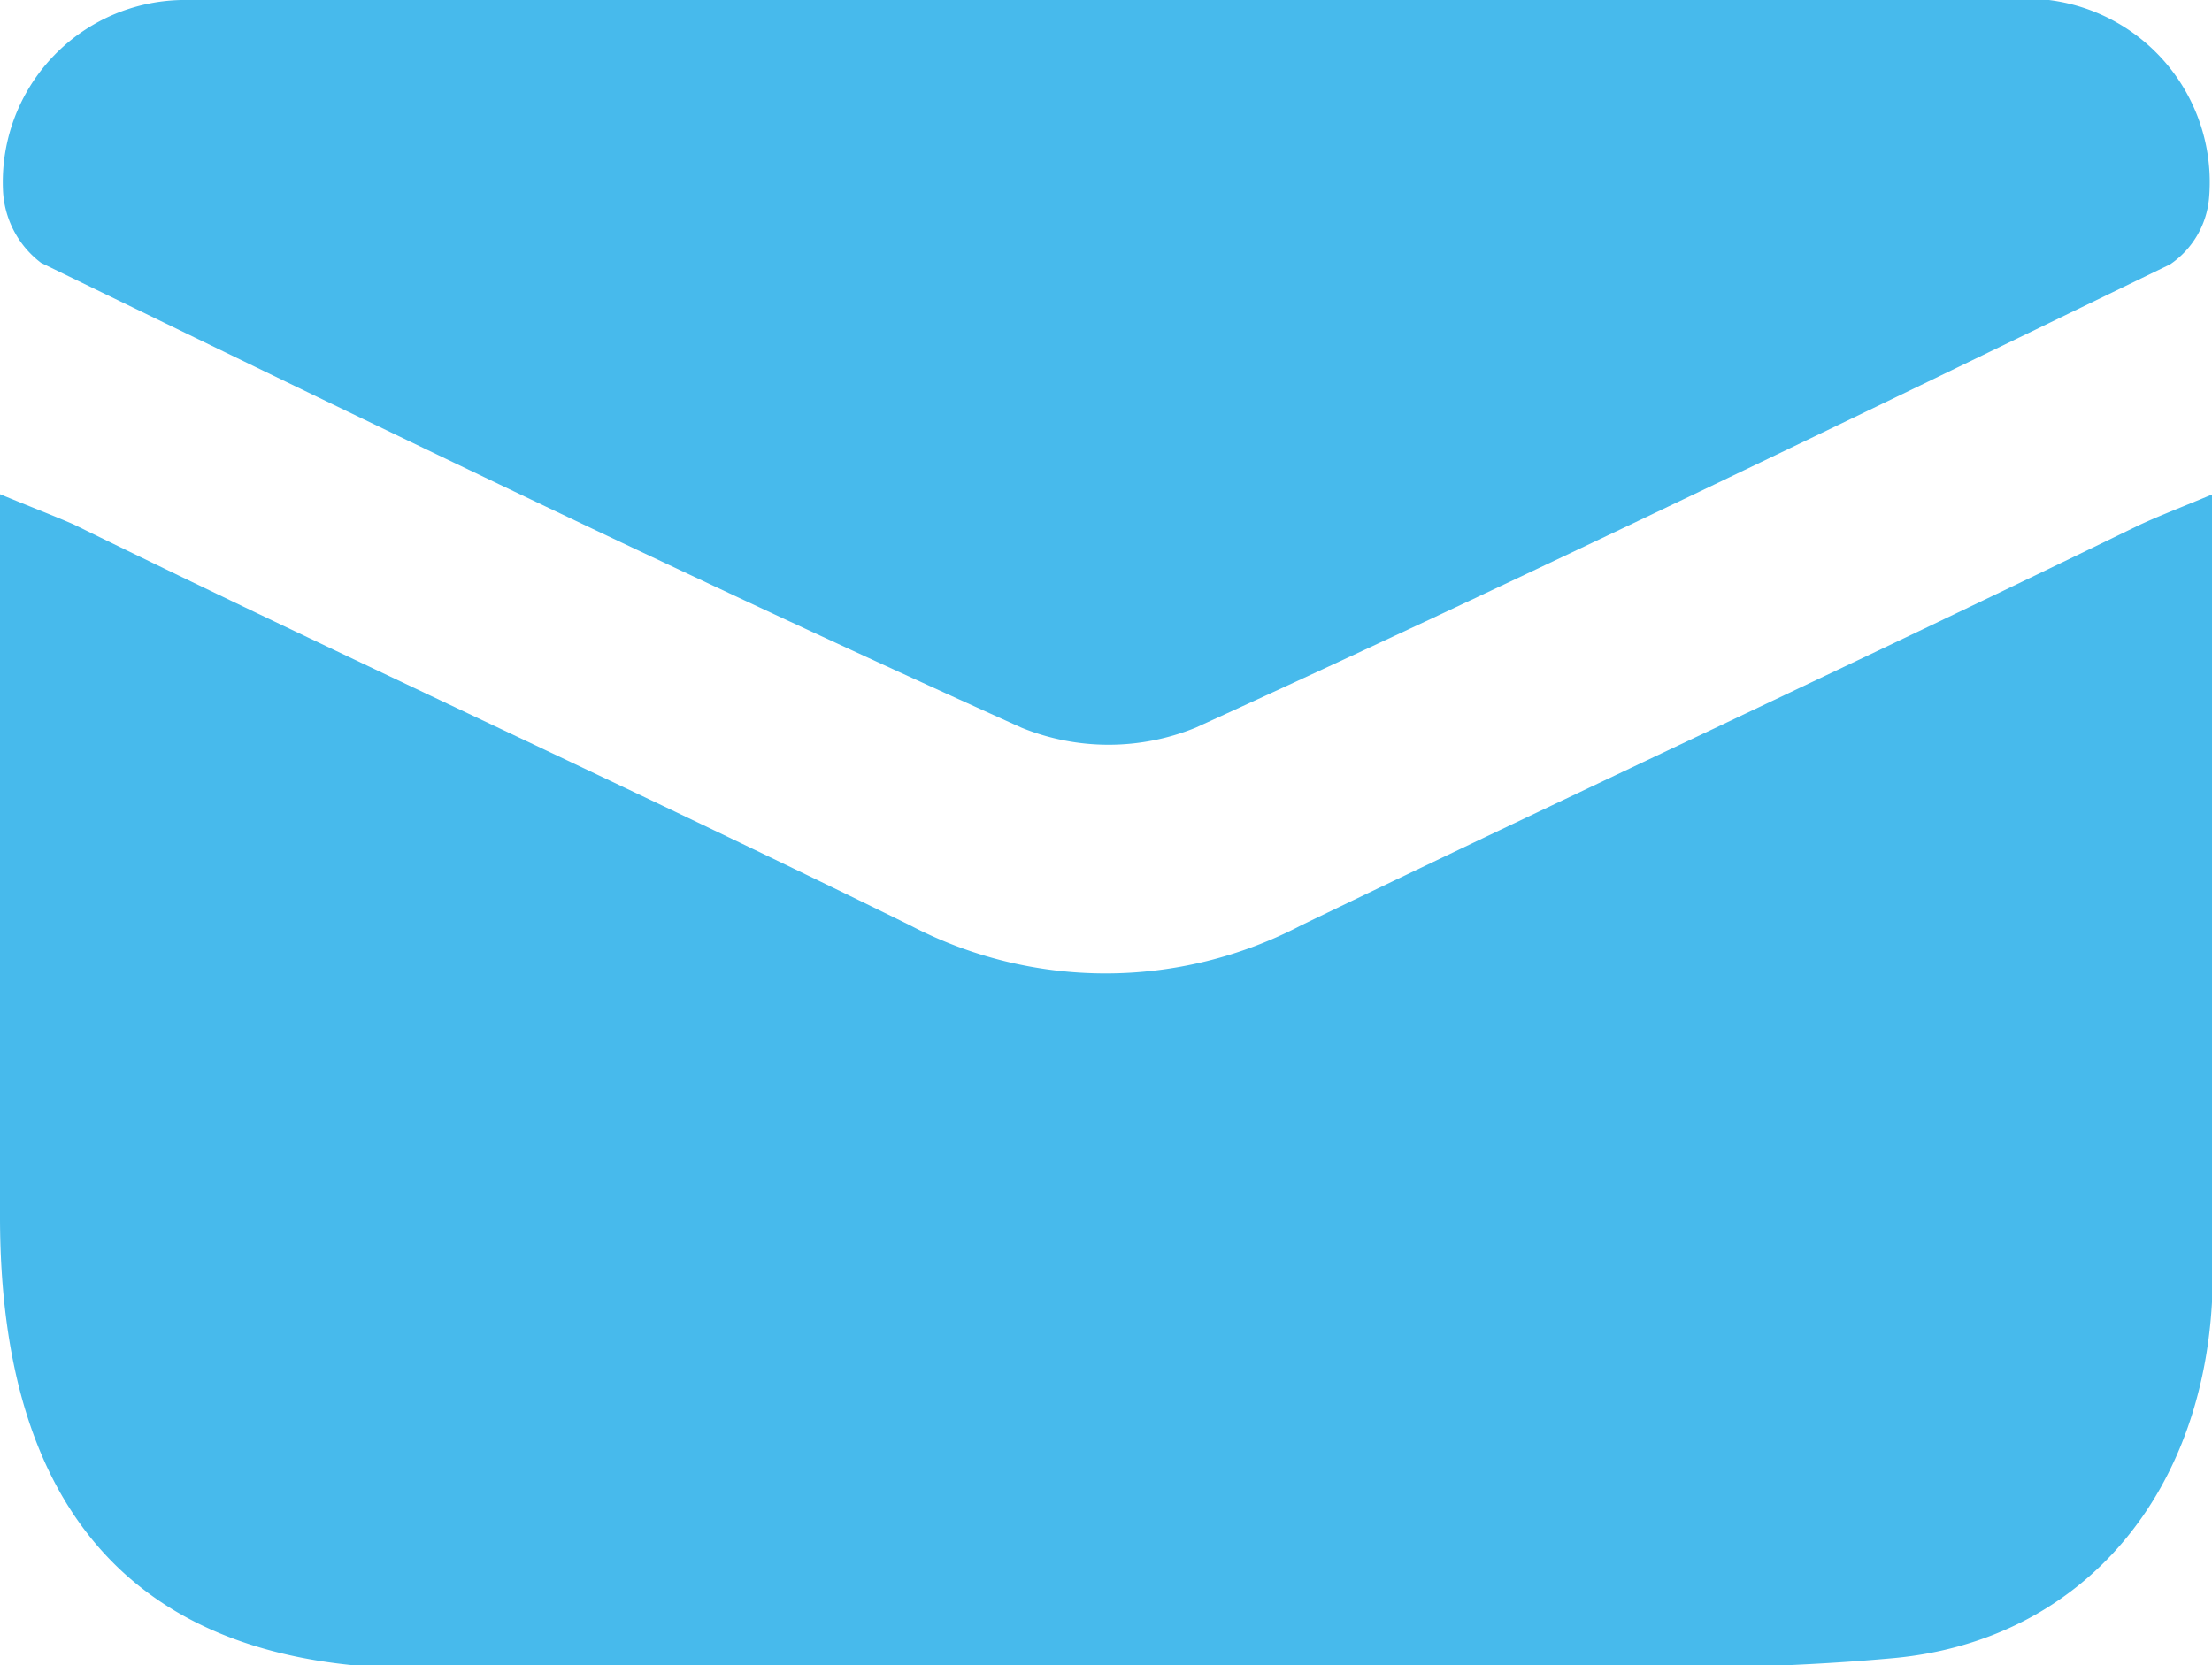
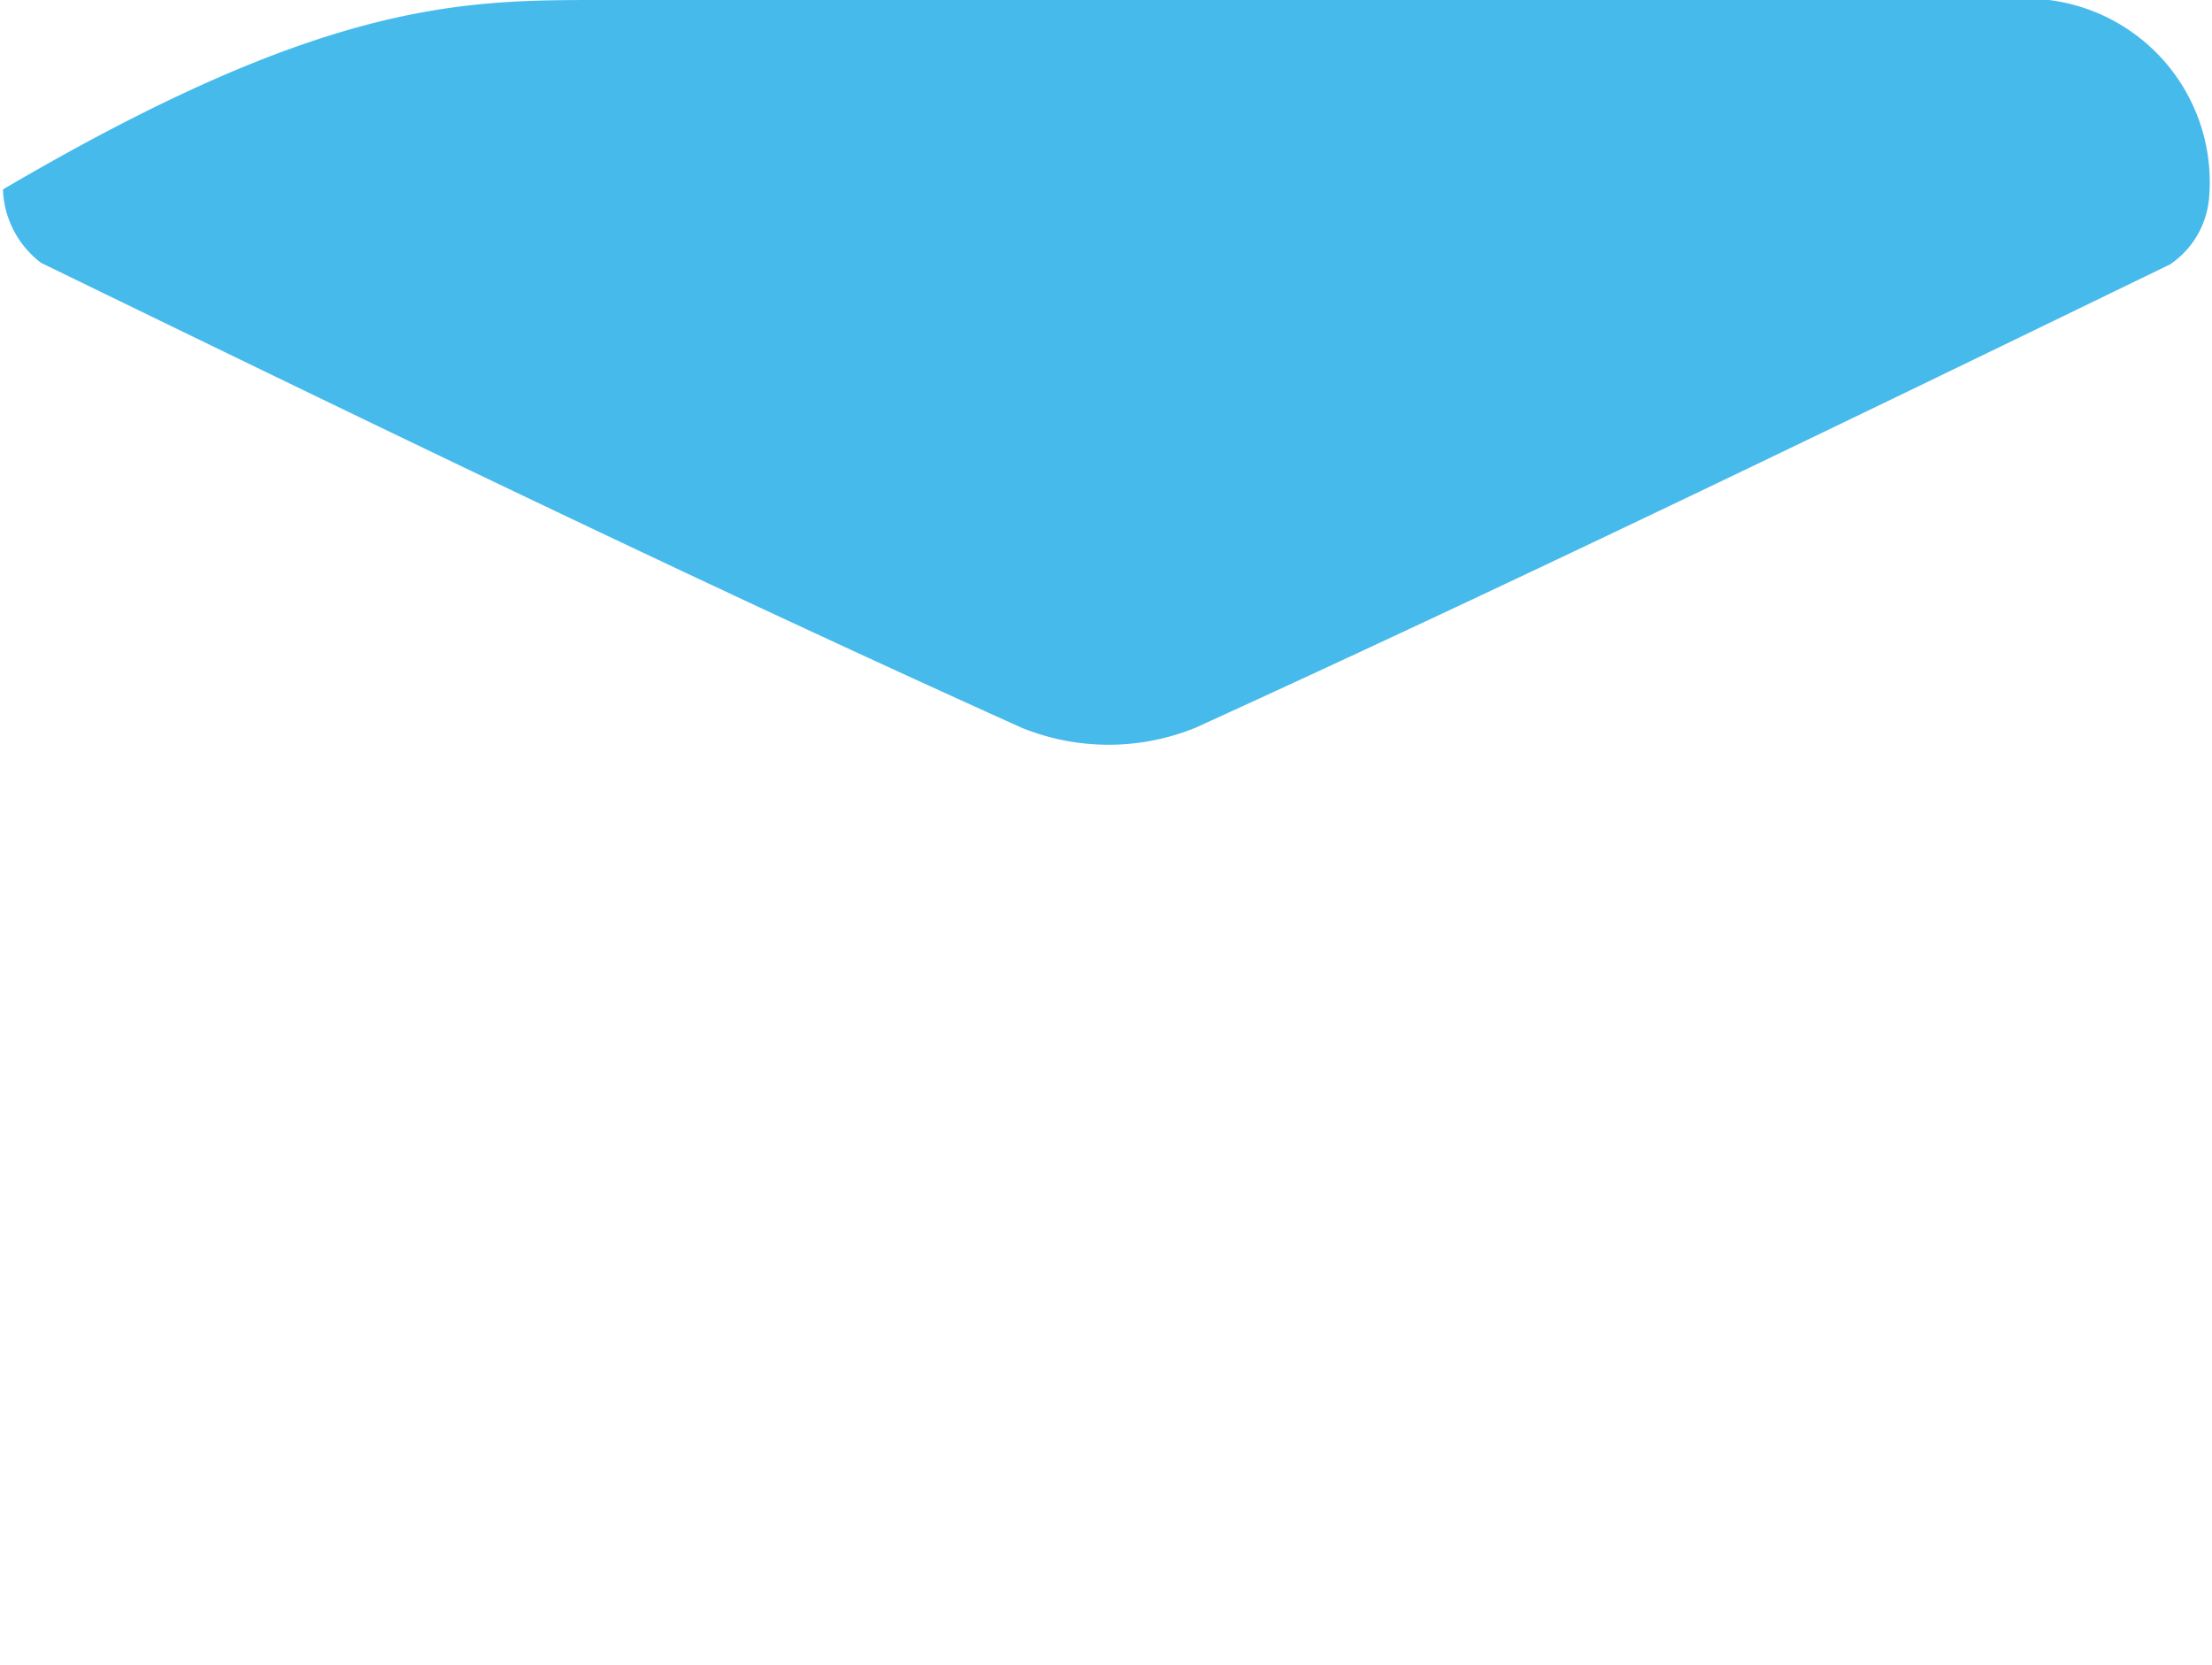
<svg xmlns="http://www.w3.org/2000/svg" viewBox="0 0 30.12 22.68">
  <defs>
    <style>.cls-1{fill:#47baec;}</style>
  </defs>
  <title>mail</title>
  <g id="Ebene_2" data-name="Ebene 2">
    <g id="Ebene_1-2" data-name="Ebene 1">
-       <path class="cls-1" d="M0,6.73c.41.17.7.28,1,.41C4.79,9,8.61,10.74,12.39,12.6a5.74,5.74,0,0,0,5.33,0C21.51,10.77,25.33,9,29.13,7.15c.28-.13.57-.24,1-.42V9.46c0,2.65,0,5.3,0,8-.05,2.86-1.77,4.88-4.34,5.12-1.2.11-2.41.14-3.61.14H5.58C1.89,22.67,0,20.61,0,16.57V6.73" />
-       <path class="cls-1" d="M15,0c4.09,0,8.19,0,12.28,0A2.5,2.5,0,0,1,30.08,2.7a1.22,1.22,0,0,1-.53.9c-4.41,2.14-8.82,4.28-13.27,6.31a3.14,3.14,0,0,1-2.37,0C9.43,7.89,5,5.74.56,3.58a1.31,1.31,0,0,1-.52-1A2.48,2.48,0,0,1,2.56,0C4.43,0,6.3,0,8.18,0H15" />
+       <path class="cls-1" d="M15,0c4.09,0,8.19,0,12.28,0A2.5,2.5,0,0,1,30.08,2.7a1.22,1.22,0,0,1-.53.9c-4.41,2.14-8.82,4.28-13.27,6.31a3.14,3.14,0,0,1-2.37,0C9.43,7.89,5,5.74.56,3.58a1.31,1.31,0,0,1-.52-1C4.43,0,6.3,0,8.18,0H15" />
    </g>
  </g>
</svg>